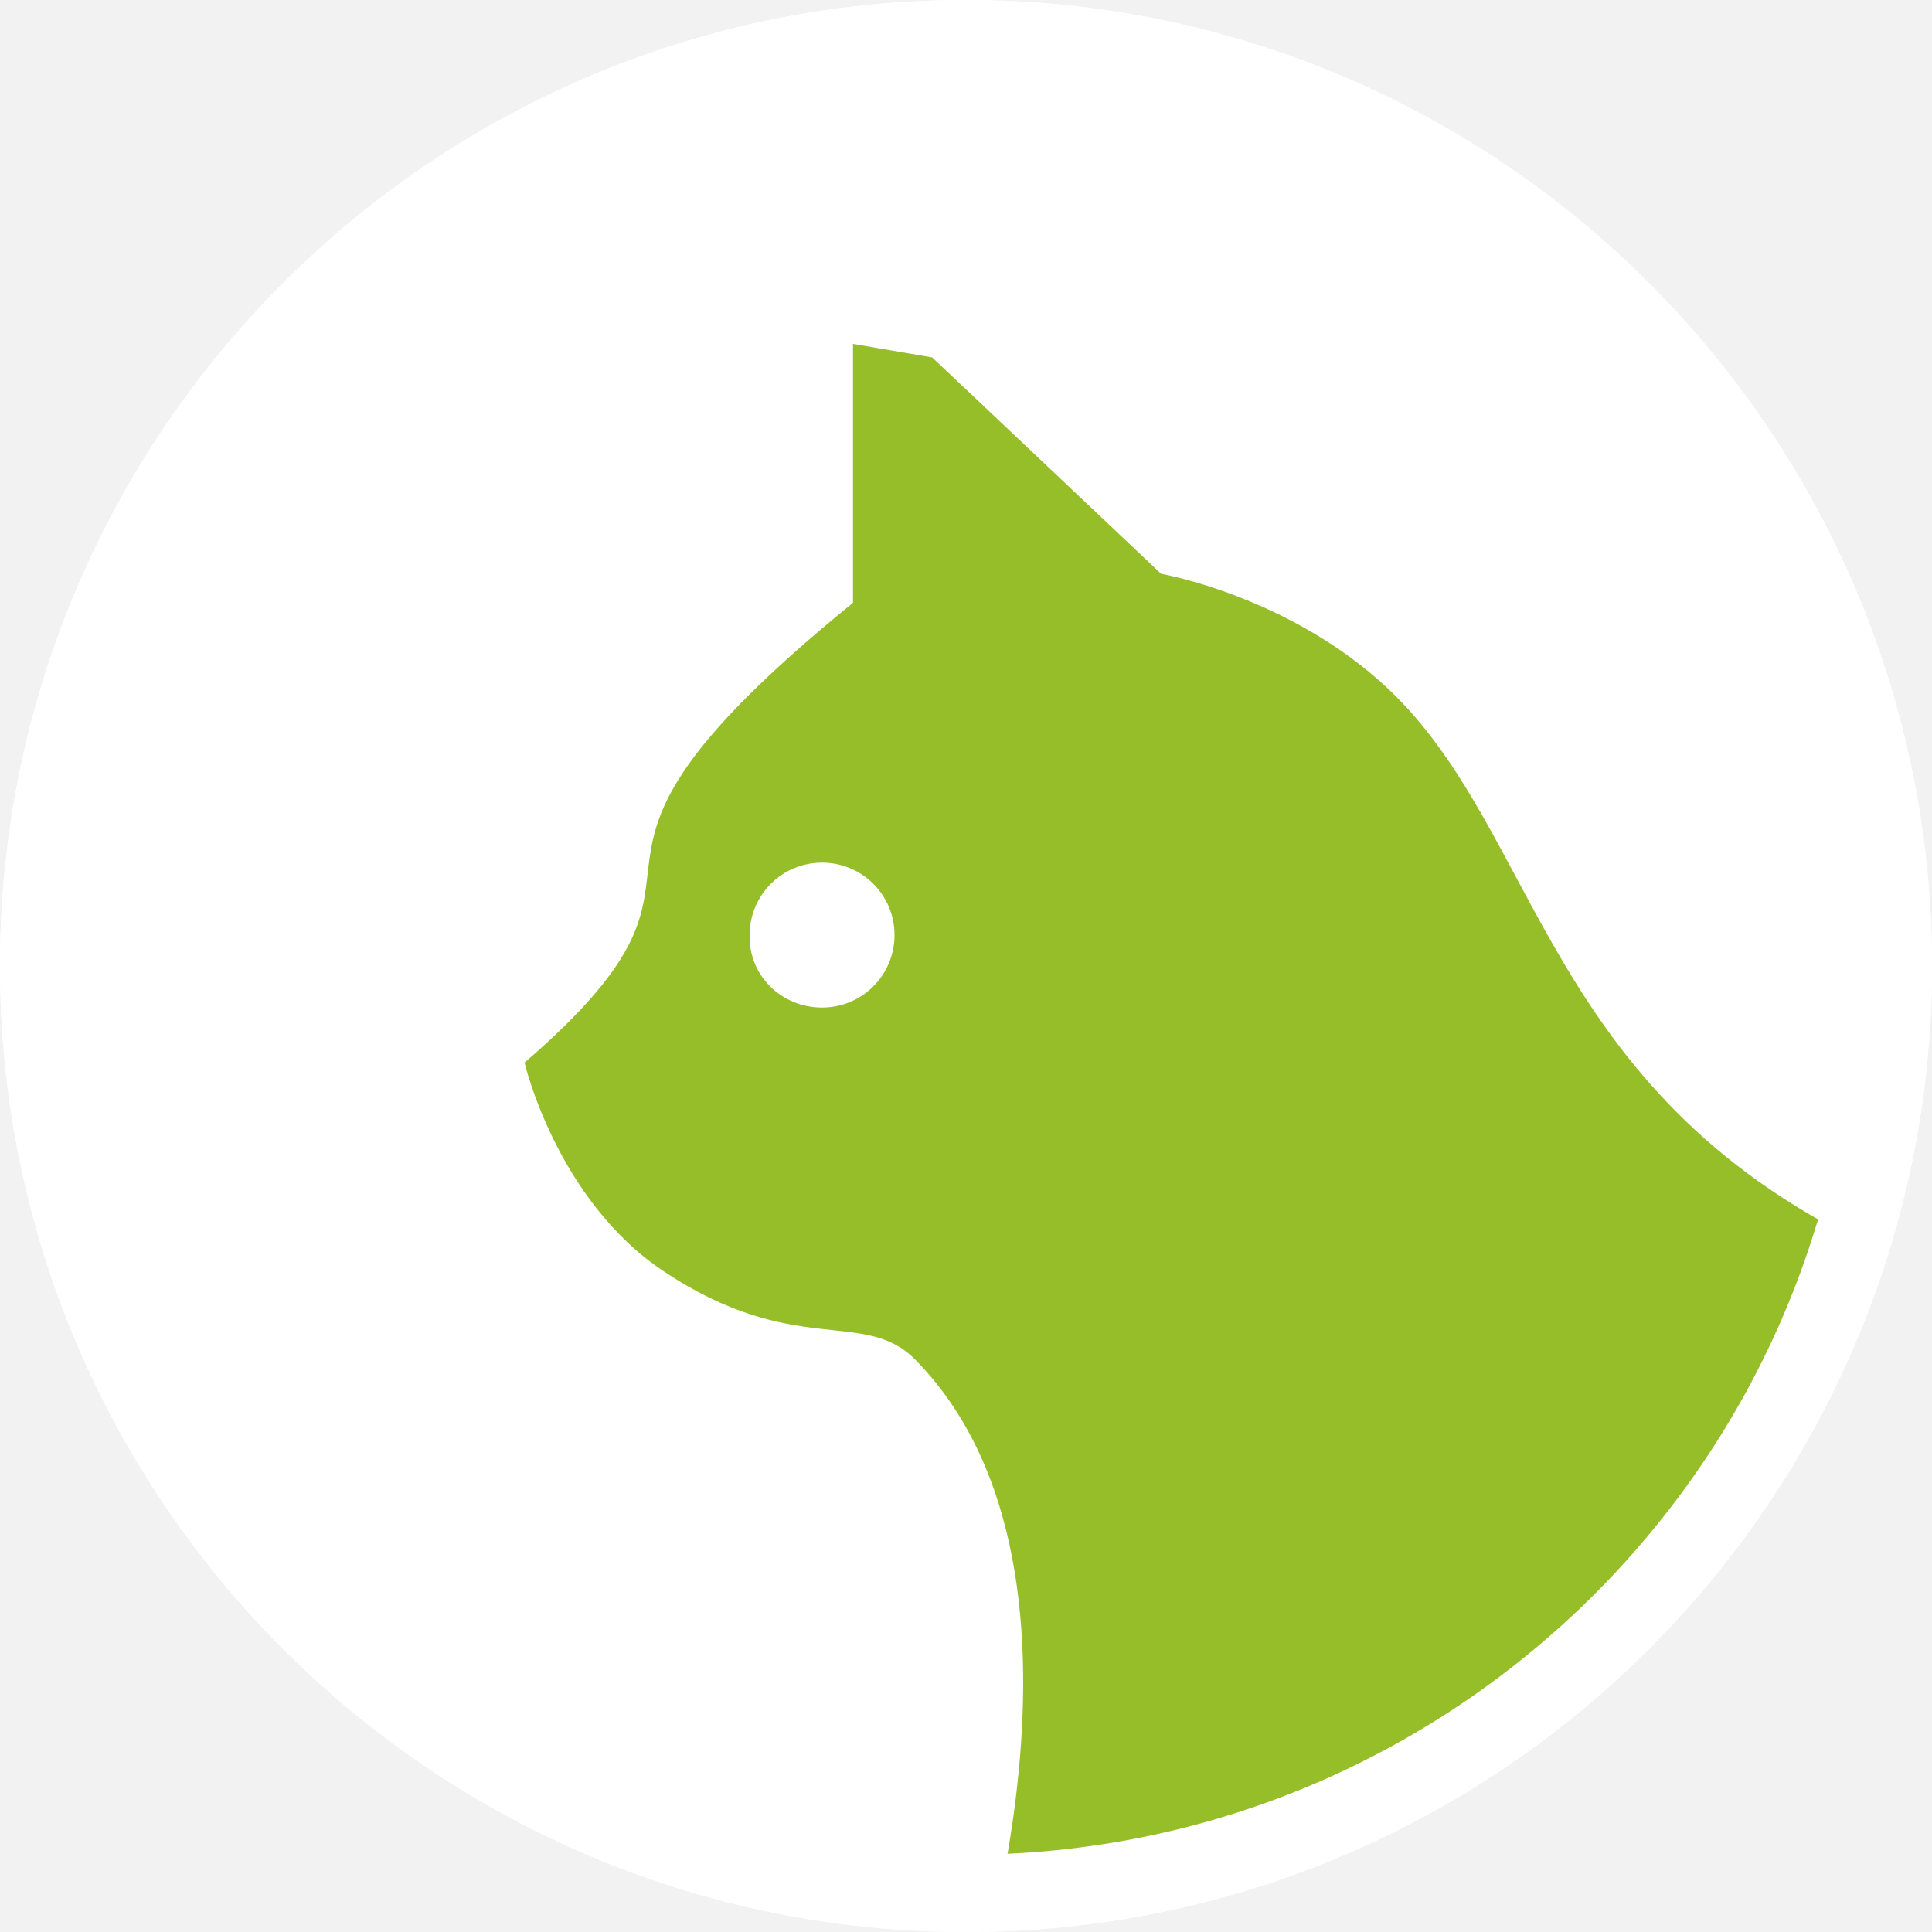
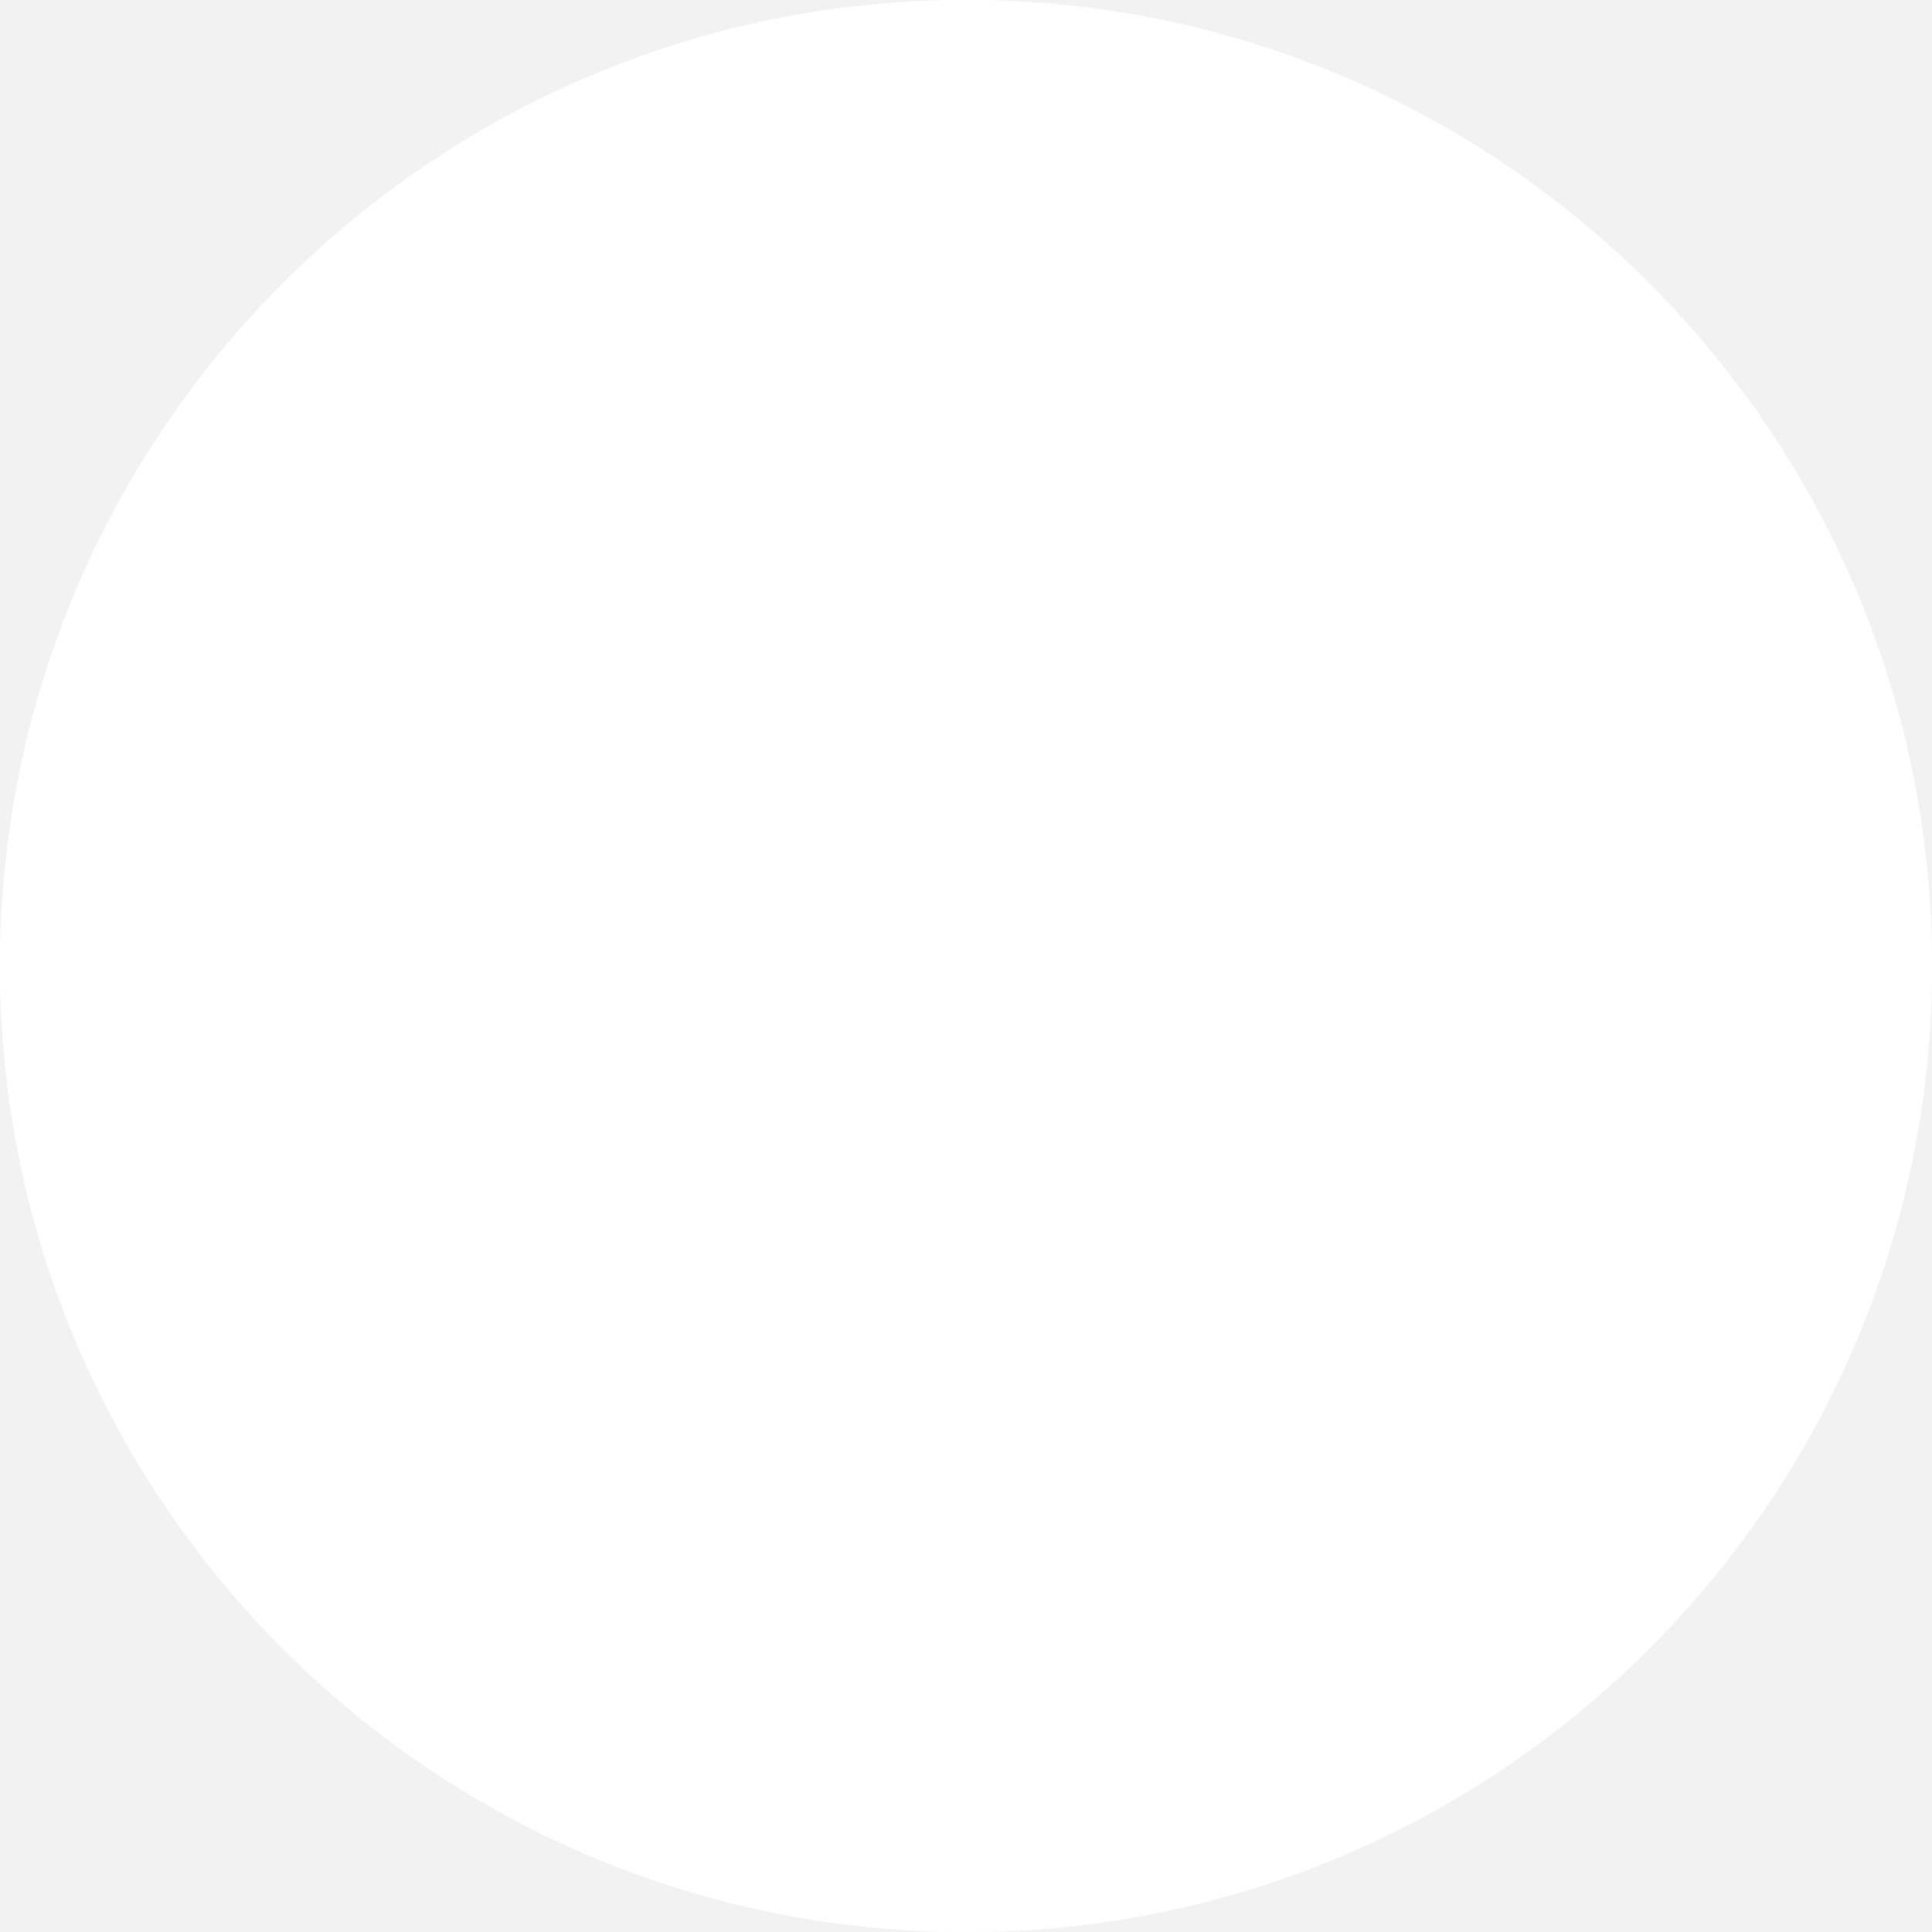
<svg xmlns="http://www.w3.org/2000/svg" xmlns:xlink="http://www.w3.org/1999/xlink" viewBox="0 0 200 200">
  <path d="M0 0h200v200H0V0z" fill="#f2f2f2" />
  <path d="M100 200c55.2 0 100-44.8 100-100S155.2 0 100 0 0 44.8 0 100s44.8 100 100 100" fill="#fff" />
  <defs>
-     <path id="a" d="M2.5 100c0 53.8 43.7 97.5 97.5 97.5s97.5-43.7 97.5-97.5S153.8 2.5 100 2.5 2.5 46.2 2.5 100" />
-   </defs>
+     </defs>
  <clipPath id="b">
    <use xlink:href="#a" overflow="visible" />
  </clipPath>
  <path d="M193.1 128.8c-33.3-16.1-33.7-42.7-49.4-57.5-10.2-9.6-23.5-11.9-23.5-11.9L96.5 37l-8.2-1.4v26.8c-36.5 29.7-8.4 25.5-34 47.6 0 0 3.3 14.2 14.4 21.6 13.5 9 20.7 3.8 26 9.1 22.2 22.5 4.6 71 4.6 71l82.3-6.6c-.1 0 34-65.4 11.5-76.3" clip-path="url(#b)" fill="#96be29" />
  <g>
    <defs>
      <path id="c" d="M2.5 100c0 53.8 43.7 97.5 97.5 97.5s97.5-43.7 97.5-97.5S153.8 2.5 100 2.5 2.5 46.2 2.5 100" />
    </defs>
    <clipPath id="d">
      <use xlink:href="#c" overflow="visible" />
    </clipPath>
    <path d="M85.1 104.3c4.2 0 7.5-3.4 7.5-7.5 0-4.2-3.4-7.5-7.5-7.5-4.2 0-7.5 3.4-7.5 7.5-.1 4.2 3.3 7.5 7.5 7.5" clip-path="url(#d)" fill="#fff" />
  </g>
  <path d="M100 196c53 0 96-43 96-96S153 4 100 4 4 47 4 100s43 96 96 96z" fill="none" stroke="#fff" stroke-width="8" />
</svg>